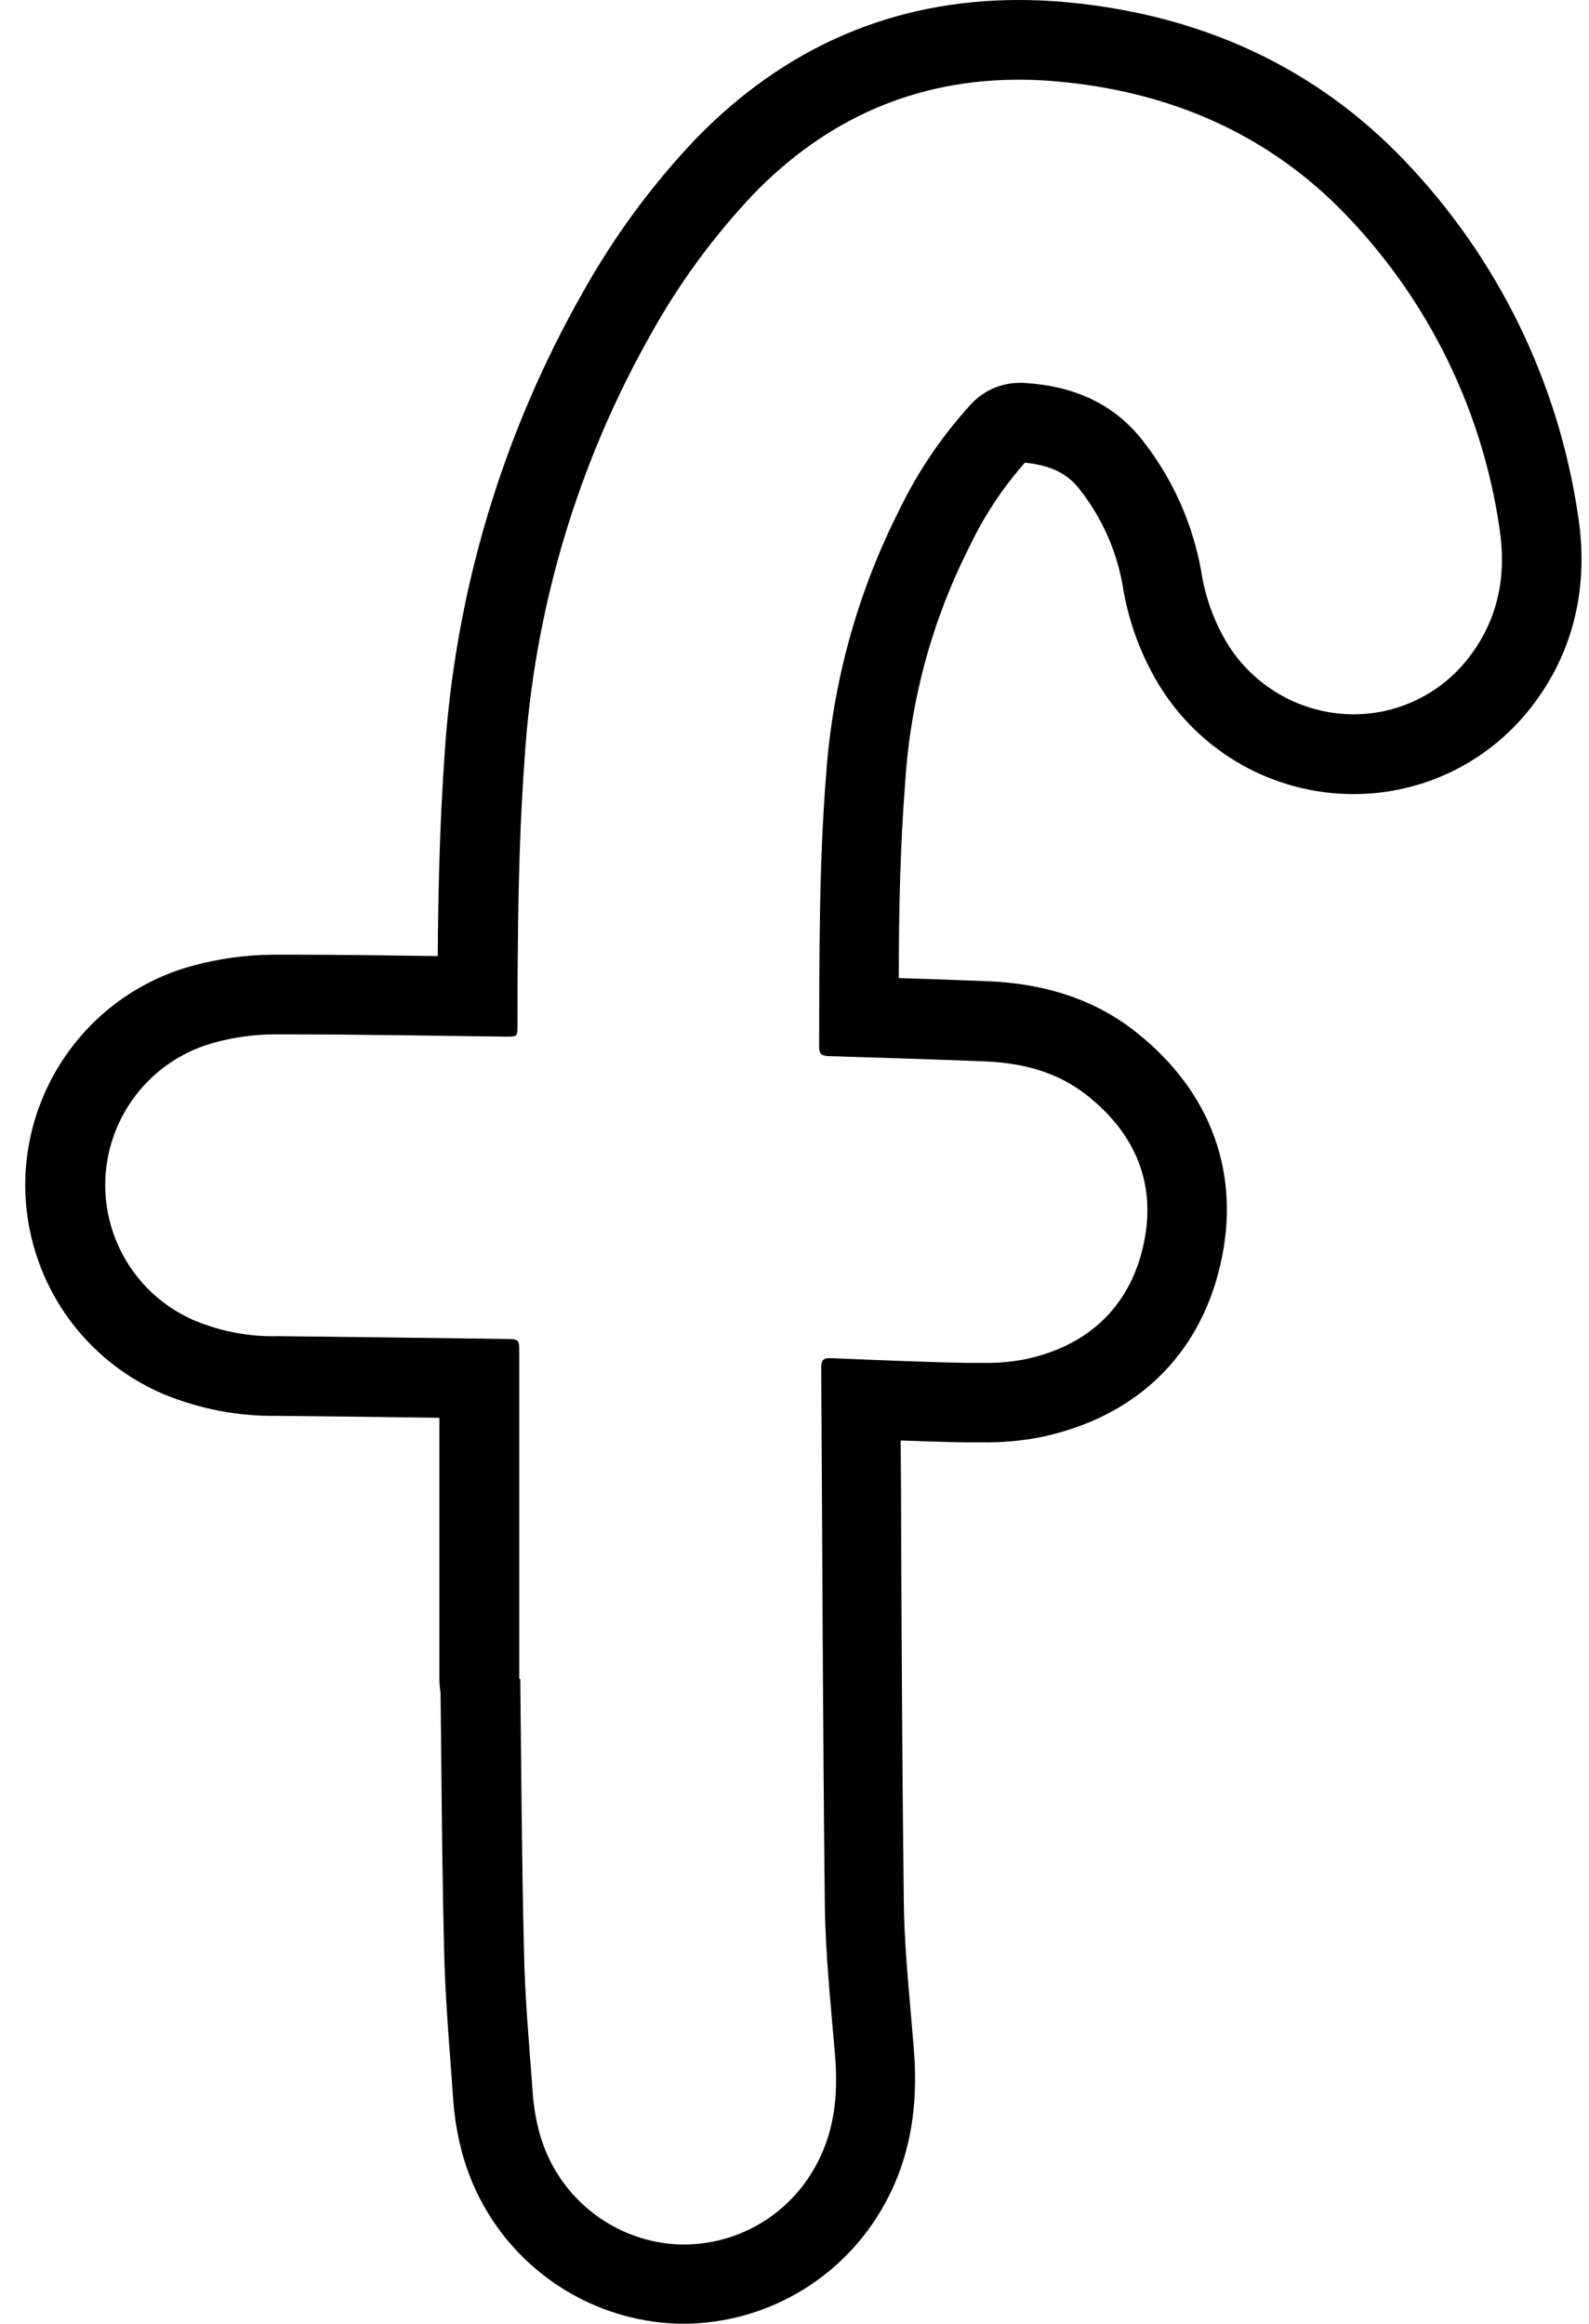
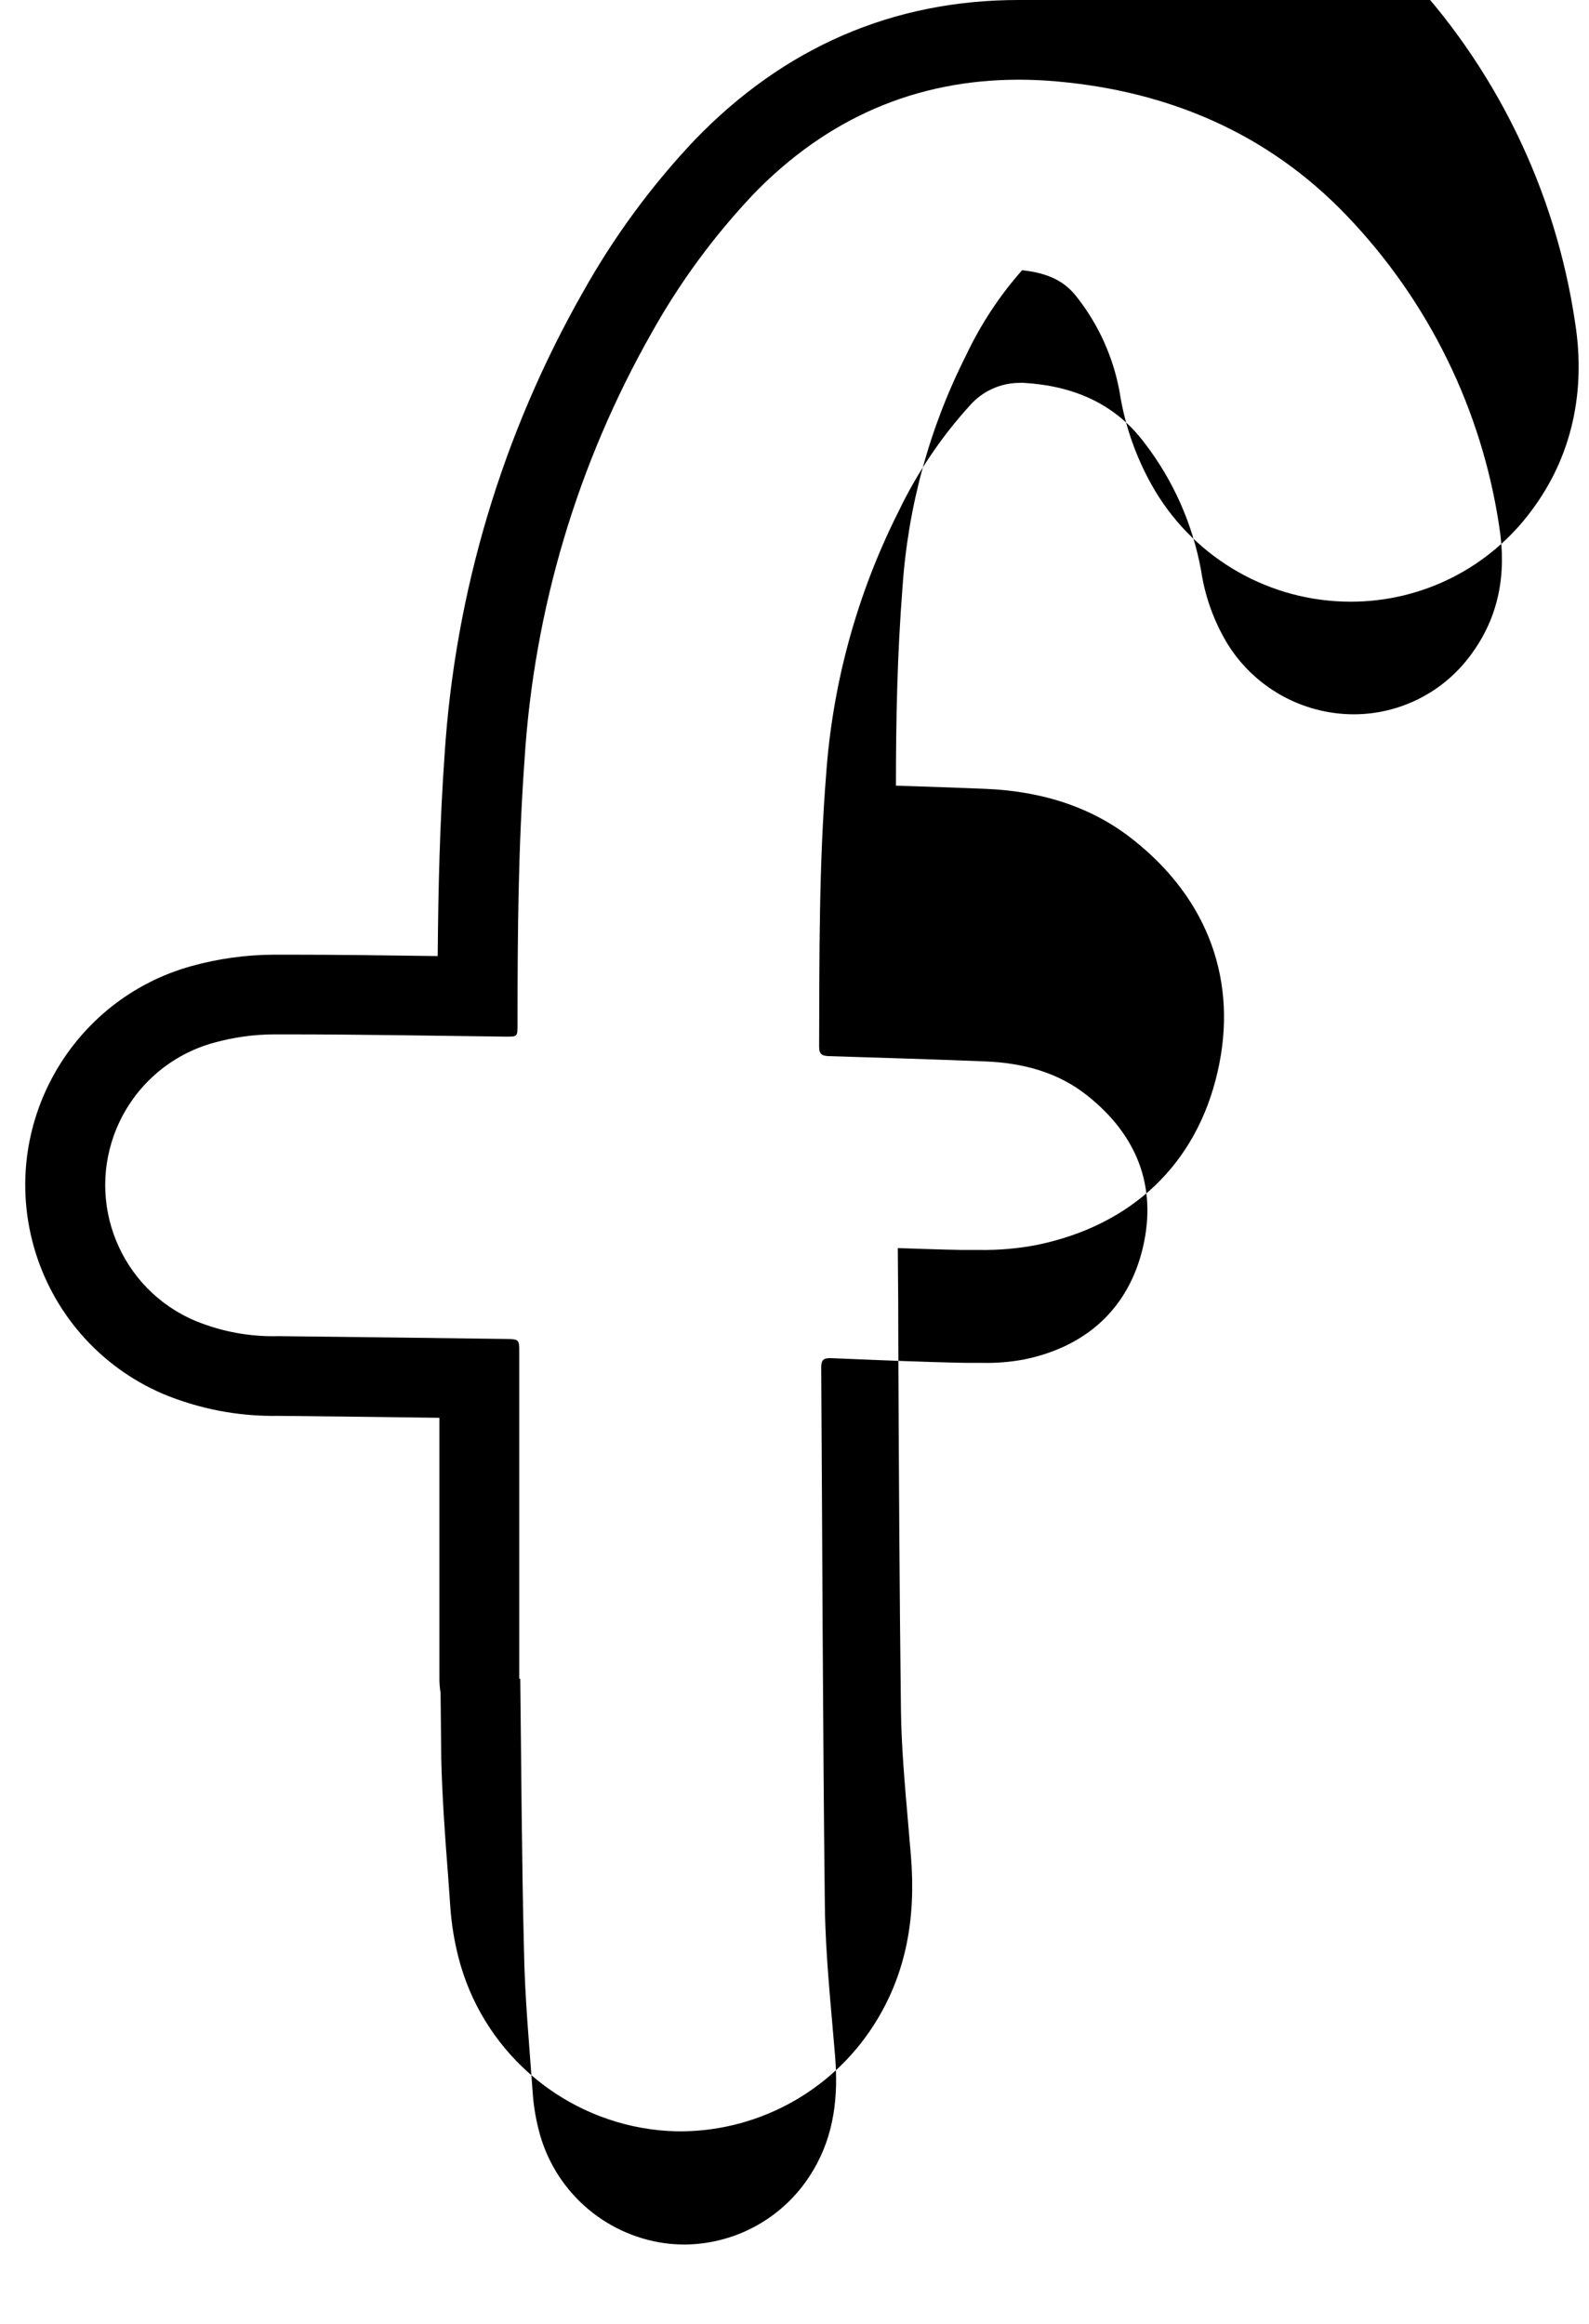
<svg xmlns="http://www.w3.org/2000/svg" height="3000.0" preserveAspectRatio="xMidYMid meet" version="1.0" viewBox="-32.6 0.0 2052.2 3000.0" width="2052.2" zoomAndPan="magnify">
  <g>
    <g id="change1_1">
-       <path d="M1283.1,102.9c16,0,32.3,0.7,48.8,2.2c144.9,12.7,273.3,67.1,374.8,173.3c105.9,110.4,174.8,251,197.1,402.3 c9.3,59.2,0,115.2-36.8,164.7c-35.3,48.3-91.6,76.8-151.4,76.8c-67.6-0.2-130.2-35.9-164.7-94c-16.5-28.2-27.5-59.4-32.3-91.7 c-10.9-60-35.9-116.4-73.1-164.7c-38.7-51.5-92.7-73.7-155.8-77.5c-1.9-0.1-3.8-0.1-5.7,0c-24.2,0.1-47.3,10.5-63.4,28.5 c-37.5,41.1-68.7,87.4-92.7,137.5c-53.5,106.1-85.3,221.8-93.6,340.3c-9.3,116.8-8.6,233.8-9,350.9c0,10.3,4.5,11.7,13.1,12 c67.1,2.1,133.8,4.1,201.5,6.8c48,2,93.4,13.6,131.6,44c63.5,50.3,90.5,116.4,72.1,195.6c-18.4,79.2-73.1,128.7-153.6,145.2 c-17.7,3.3-35.7,4.8-53.7,4.4h-20.6c-58.3-1.1-116.5-3.7-175-6.1h-1.8c-7.8,0-10.9,2.5-10.9,11.8c1.5,231.6,2,463.3,4.7,694.9 c0.8,64.8,7.9,129.4,13.2,194.1c4.3,52.2-1,102.1-28.4,147.9c-34.6,58.8-97.5,95.1-165.7,95.6c-8.5,0-16.9-0.5-25.3-1.6 c-79.6-10.8-144.5-69.3-163.6-147.3c-3.8-15-6.3-30.2-7.4-45.6c-4.4-61.8-10.3-123.5-11.4-185.9c-2.9-116.6-3.4-233.3-4.8-350H638 c0-140.4,0-280.8,0-421.2c0-16.9,0-17.2-17.6-17.5c-97.7-1.3-195.5-2.5-293.2-3.6c-36.8,1-73.3-5.7-107.4-19.7 c-96.9-40.8-142.4-152.4-101.5-249.3c22.7-53.8,68.7-94.2,125-109.7c25.7-7.2,52.3-10.9,79.1-10.9H339c93.6,0,187.2,1.8,280.7,2.9 h4.8c11.3,0,11.3-1.4,11.3-16.2c0-113.3,0.8-227.2,9-340.6c12.1-194.4,68.4-383.4,164.7-552.7c35.9-64.2,79.6-123.6,130-177.1 C1035.2,152.4,1150.6,102.9,1283.1,102.9z M1283.1,0C1121.3,0,980.7,60.6,865,180.3c-56.4,59.5-105.1,125.9-145.1,197.5 C616.1,560.5,555.1,764.5,541.6,974.2c-6.2,87.3-8.2,173.4-8.9,260.1c-63.7-0.9-129.3-1.8-194.2-1.8h-16.9 c-36.1,0.1-72.1,5.1-106.9,14.7c-156,43.4-247.3,205.2-203.9,361.3c23.8,85.6,85.1,155.8,166.8,190.9 c47,19.6,97.5,29.3,148.4,28.5c69.3,0.7,139.6,1.5,208.9,2.5v336.9c0,6.1,0.5,12.1,1.5,18.1l0.9,86c0.8,81.3,1.6,165.3,3.7,248.4 c1.3,51,5,101.3,8.8,150.1c0.9,13.5,2,27.1,2.9,40.6c1.5,21.6,5,43.1,10.3,64.1c29.8,117.9,128.1,206,248.5,222.7 c13.1,1.8,26.2,2.7,39.4,2.7c104.4-0.7,200.7-56,254-145.8c35.4-59.3,49.4-127.7,42.7-209.2c-1.2-14.9-2.5-29.8-3.8-44.7 c-4.3-49.4-8.4-96.1-9.1-142.2c-1.9-154.4-2.7-312.4-3.4-464.6c0-44.8-0.2-89.4-0.7-133.8c27.2,0.9,54.6,1.9,82.4,2.4h22.9 c25,0.4,50-1.8,74.5-6.5c122.9-25.4,205.9-104.6,233.1-222.9c27-116.5-11.5-223-108.4-299.8c-51.5-41.2-115.8-63-191.4-66.1 c-38.3-1.5-76.3-2.9-115.5-4.1c0-86.8,1.8-170.5,8.4-254.7c6.9-105,34.9-207.5,82.4-301.3c18.8-39.7,43-76.5,72.1-109.4 c42.5,4.3,60.1,20.6,71.6,35.7c27.6,35.4,46.2,76.9,54.3,121c6.9,45.2,22.5,88.6,45.8,127.9c53.2,88.8,149.1,143.3,252.7,143.3 c92.3,0.1,179.2-43.7,233.9-118.1c50.9-68,70.2-151.7,56-241.9c-25.4-172.3-103.7-332.3-224.1-457.9 c-115-120.4-263.2-189.2-440.4-204.8C1321.5,0.8,1302.1,0,1283.1,0z" />
+       <path d="M1283.1,102.9c16,0,32.3,0.7,48.8,2.2c144.9,12.7,273.3,67.1,374.8,173.3c105.9,110.4,174.8,251,197.1,402.3 c9.3,59.2,0,115.2-36.8,164.7c-35.3,48.3-91.6,76.8-151.4,76.8c-67.6-0.2-130.2-35.9-164.7-94c-16.5-28.2-27.5-59.4-32.3-91.7 c-10.9-60-35.9-116.4-73.1-164.7c-38.7-51.5-92.7-73.7-155.8-77.5c-1.9-0.1-3.8-0.1-5.7,0c-24.2,0.1-47.3,10.5-63.4,28.5 c-37.5,41.1-68.7,87.4-92.7,137.5c-53.5,106.1-85.3,221.8-93.6,340.3c-9.3,116.8-8.6,233.8-9,350.9c0,10.3,4.5,11.7,13.1,12 c67.1,2.1,133.8,4.1,201.5,6.8c48,2,93.4,13.6,131.6,44c63.5,50.3,90.5,116.4,72.1,195.6c-18.4,79.2-73.1,128.7-153.6,145.2 c-17.7,3.3-35.7,4.8-53.7,4.4h-20.6c-58.3-1.1-116.5-3.7-175-6.1h-1.8c-7.8,0-10.9,2.5-10.9,11.8c1.5,231.6,2,463.3,4.7,694.9 c0.8,64.8,7.9,129.4,13.2,194.1c4.3,52.2-1,102.1-28.4,147.9c-34.6,58.8-97.5,95.1-165.7,95.6c-8.5,0-16.9-0.5-25.3-1.6 c-79.6-10.8-144.5-69.3-163.6-147.3c-3.8-15-6.3-30.2-7.4-45.6c-4.4-61.8-10.3-123.5-11.4-185.9c-2.9-116.6-3.4-233.3-4.8-350H638 c0-140.4,0-280.8,0-421.2c0-16.9,0-17.2-17.6-17.5c-97.7-1.3-195.5-2.5-293.2-3.6c-36.8,1-73.3-5.7-107.4-19.7 c-96.9-40.8-142.4-152.4-101.5-249.3c22.7-53.8,68.7-94.2,125-109.7c25.7-7.2,52.3-10.9,79.1-10.9H339c93.6,0,187.2,1.8,280.7,2.9 h4.8c11.3,0,11.3-1.4,11.3-16.2c0-113.3,0.8-227.2,9-340.6c12.1-194.4,68.4-383.4,164.7-552.7c35.9-64.2,79.6-123.6,130-177.1 C1035.2,152.4,1150.6,102.9,1283.1,102.9z M1283.1,0C1121.3,0,980.7,60.6,865,180.3c-56.4,59.5-105.1,125.9-145.1,197.5 C616.1,560.5,555.1,764.5,541.6,974.2c-6.2,87.3-8.2,173.4-8.9,260.1c-63.7-0.9-129.3-1.8-194.2-1.8h-16.9 c-36.1,0.1-72.1,5.1-106.9,14.7c-156,43.4-247.3,205.2-203.9,361.3c23.8,85.6,85.1,155.8,166.8,190.9 c47,19.6,97.5,29.3,148.4,28.5c69.3,0.7,139.6,1.5,208.9,2.5v336.9c0,6.1,0.5,12.1,1.5,18.1l0.9,86c1.3,51,5,101.3,8.8,150.1c0.9,13.5,2,27.1,2.9,40.6c1.5,21.6,5,43.1,10.3,64.1c29.8,117.9,128.1,206,248.5,222.7 c13.1,1.8,26.2,2.7,39.4,2.7c104.4-0.7,200.7-56,254-145.8c35.4-59.3,49.4-127.7,42.7-209.2c-1.2-14.9-2.5-29.8-3.8-44.7 c-4.3-49.4-8.4-96.1-9.1-142.2c-1.9-154.4-2.7-312.4-3.4-464.6c0-44.8-0.2-89.4-0.7-133.8c27.2,0.9,54.6,1.9,82.4,2.4h22.9 c25,0.4,50-1.8,74.5-6.5c122.9-25.4,205.9-104.6,233.1-222.9c27-116.5-11.5-223-108.4-299.8c-51.5-41.2-115.8-63-191.4-66.1 c-38.3-1.5-76.3-2.9-115.5-4.1c0-86.8,1.8-170.5,8.4-254.7c6.9-105,34.9-207.5,82.4-301.3c18.8-39.7,43-76.5,72.1-109.4 c42.5,4.3,60.1,20.6,71.6,35.7c27.6,35.4,46.2,76.9,54.3,121c6.9,45.2,22.5,88.6,45.8,127.9c53.2,88.8,149.1,143.3,252.7,143.3 c92.3,0.1,179.2-43.7,233.9-118.1c50.9-68,70.2-151.7,56-241.9c-25.4-172.3-103.7-332.3-224.1-457.9 c-115-120.4-263.2-189.2-440.4-204.8C1321.5,0.8,1302.1,0,1283.1,0z" />
    </g>
  </g>
</svg>